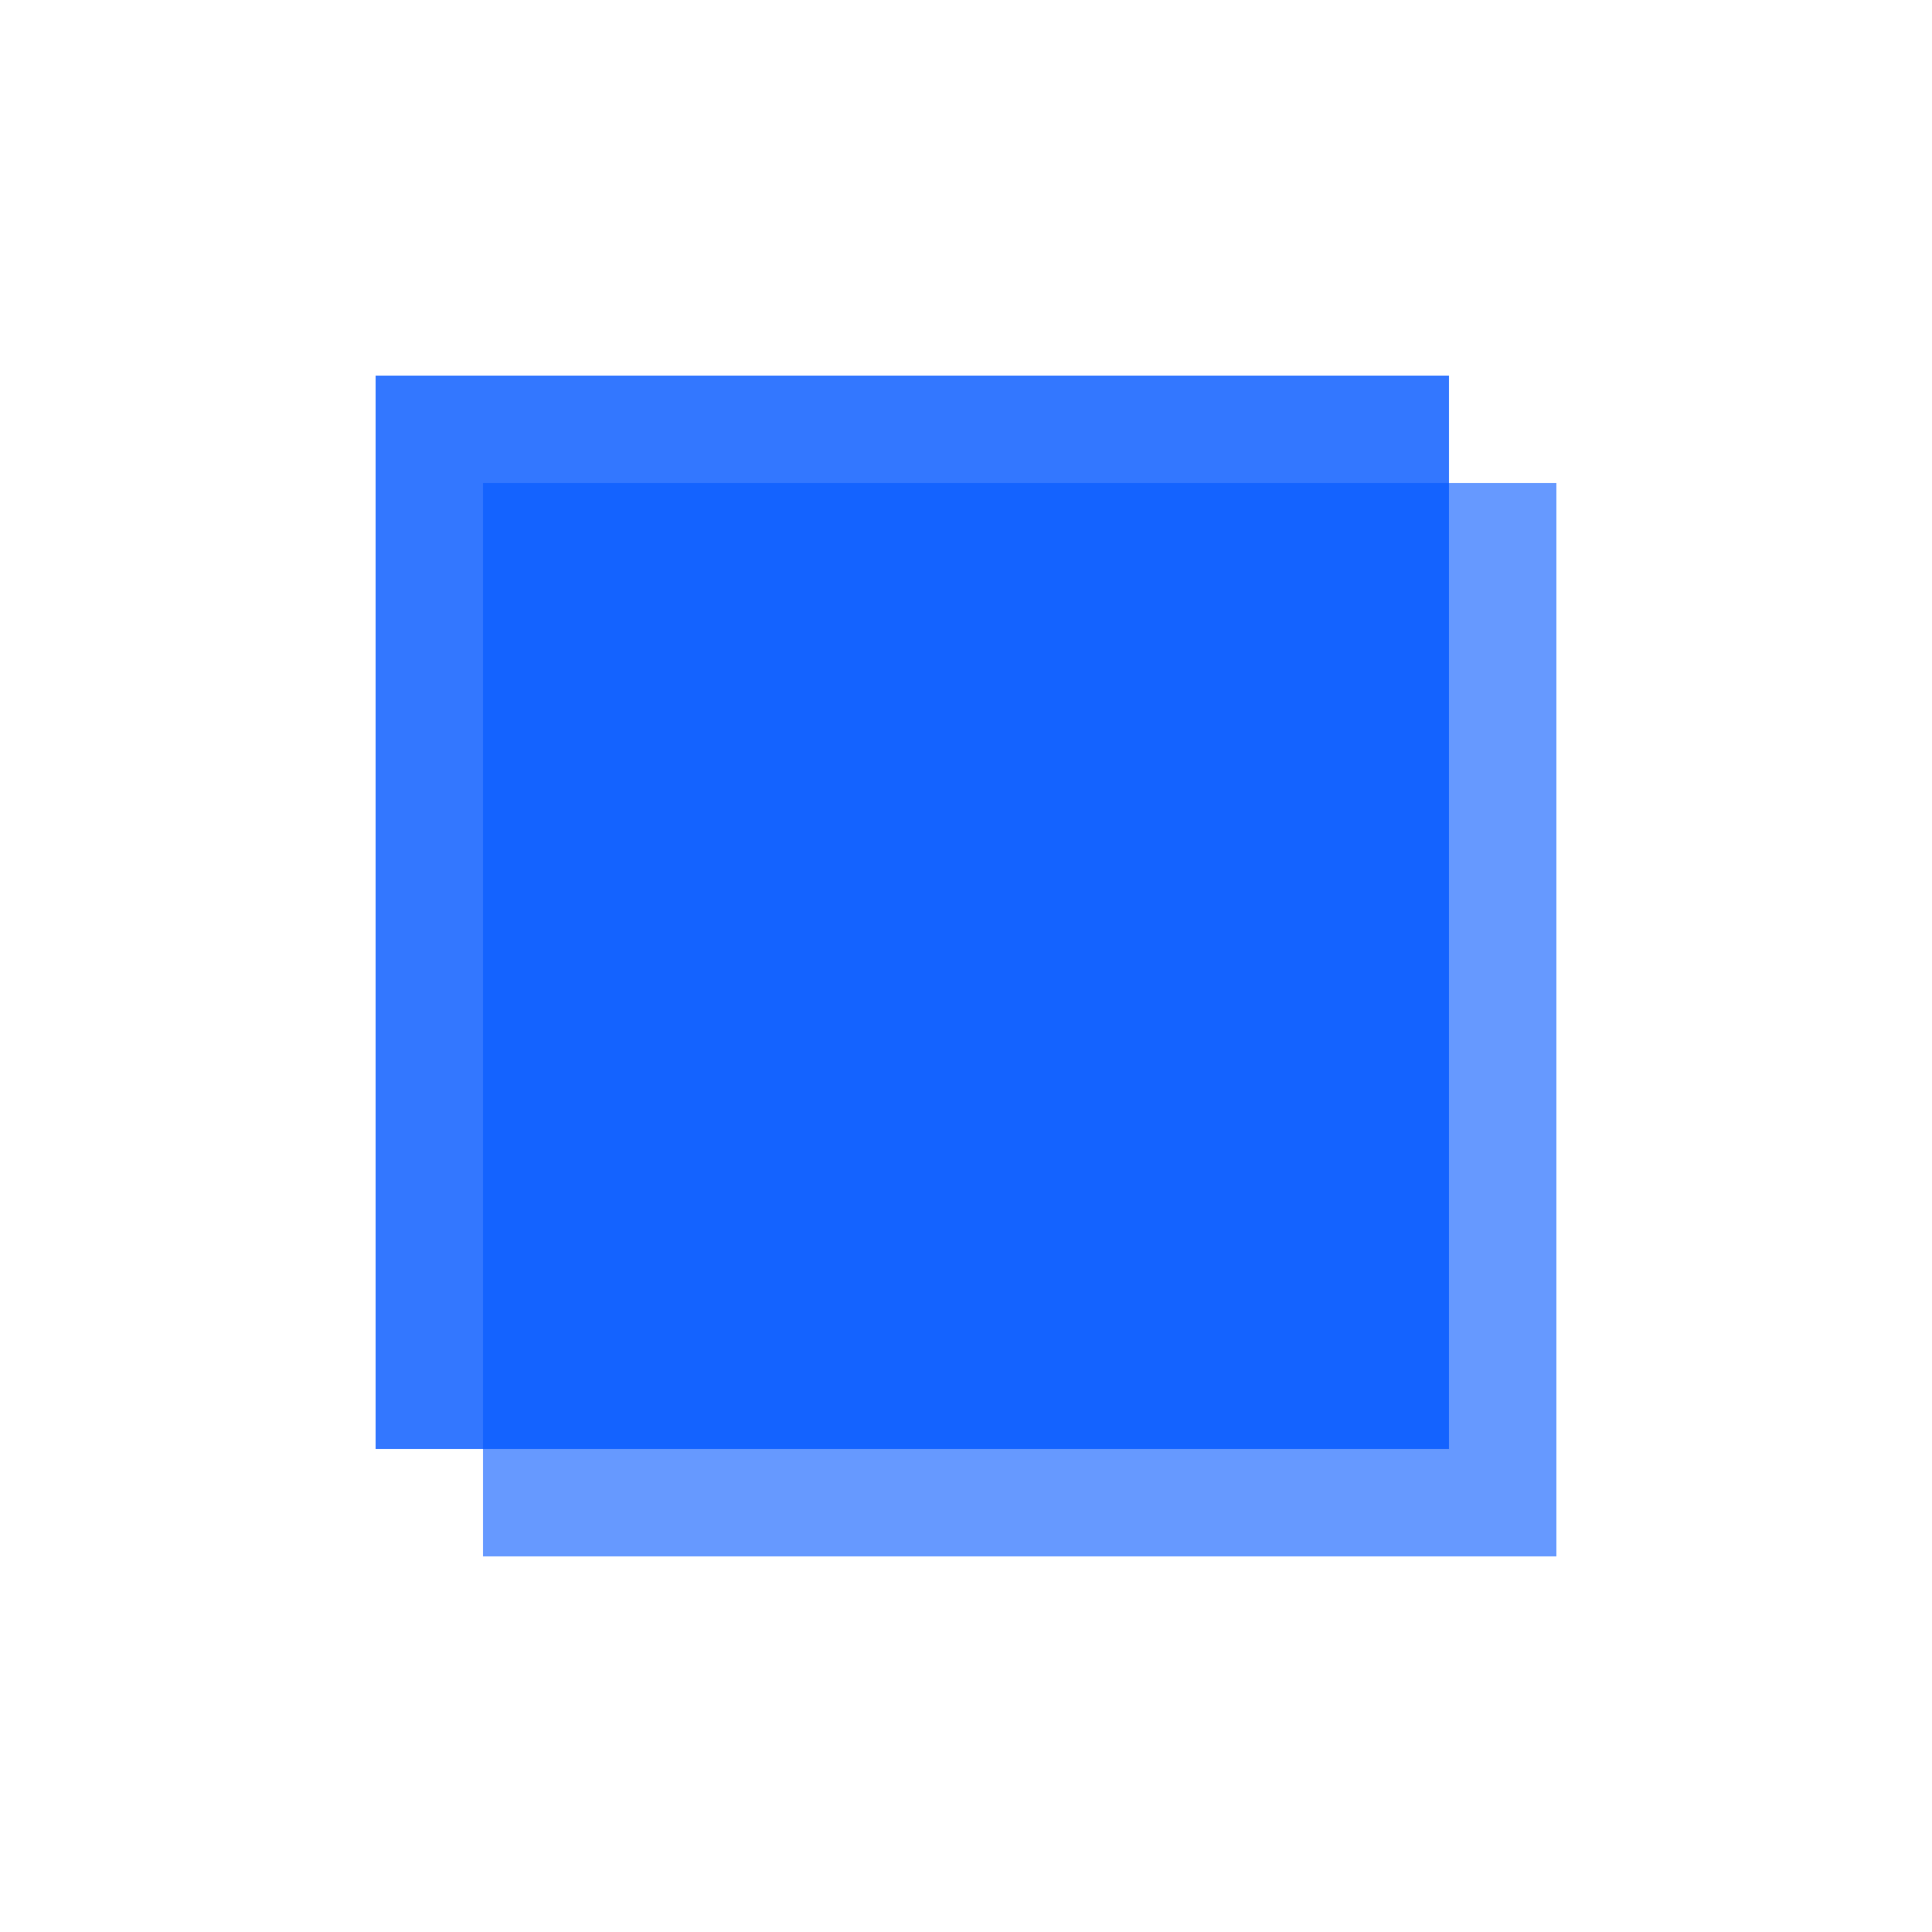
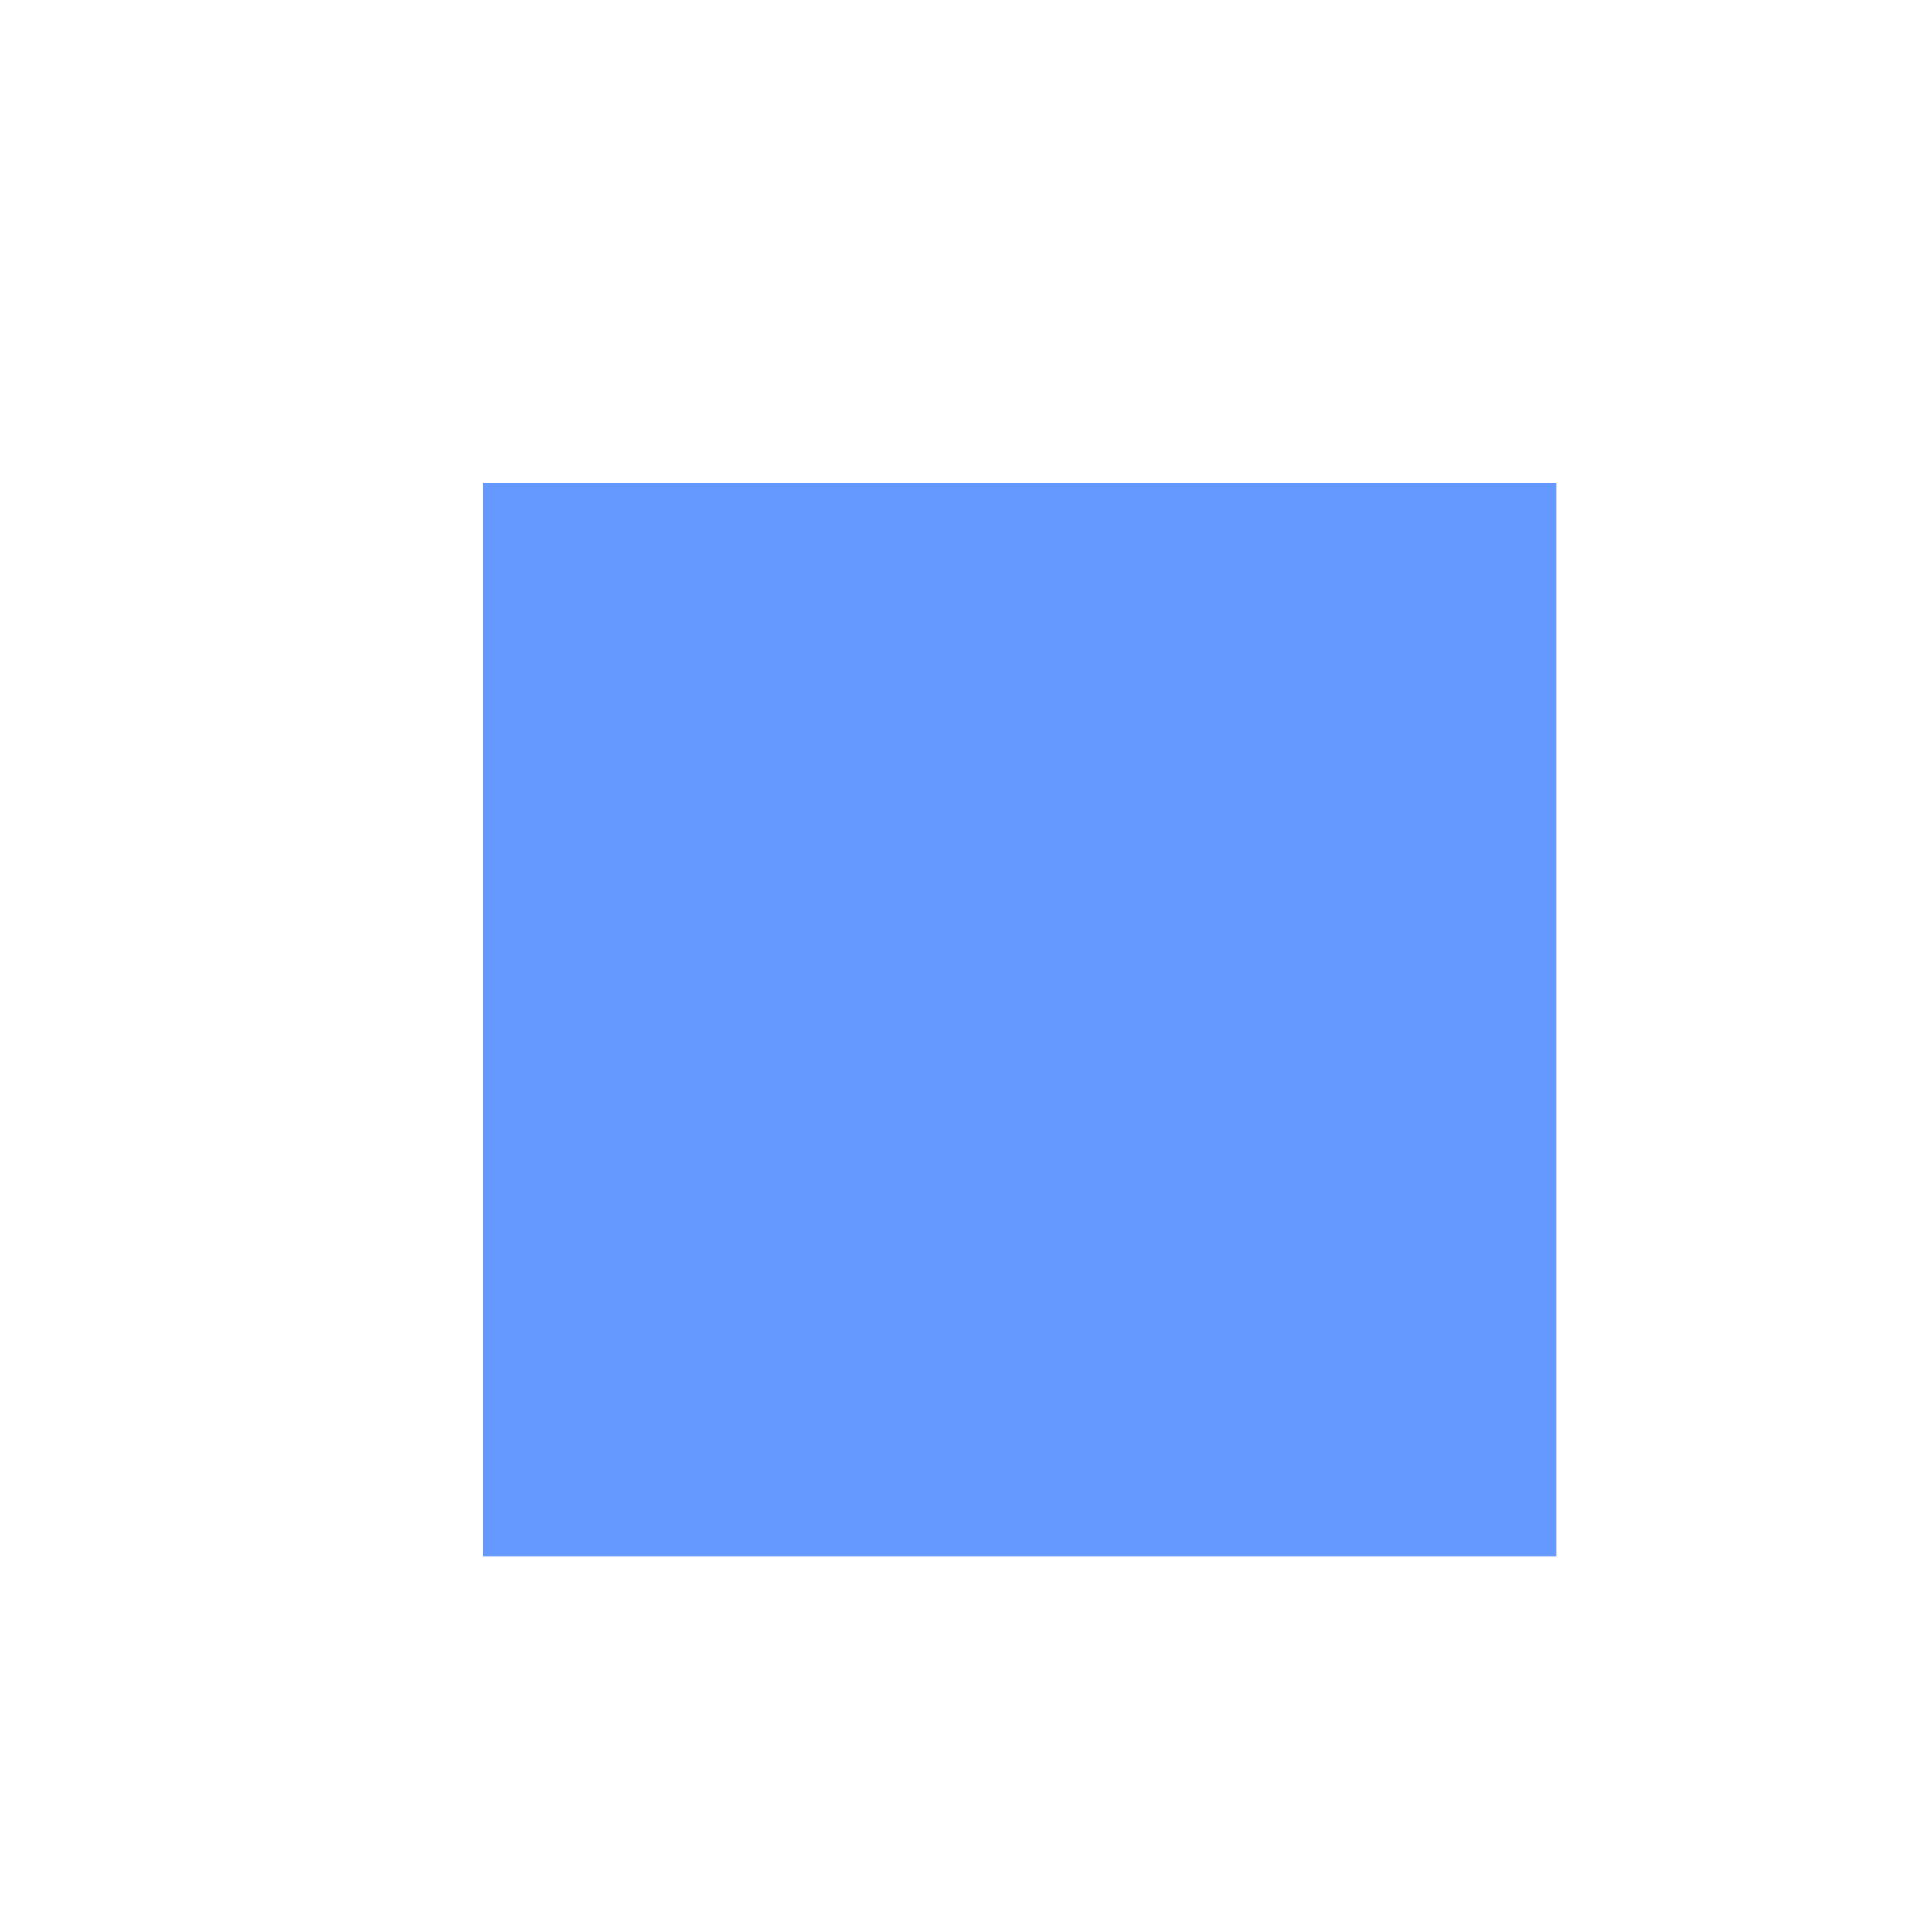
<svg xmlns="http://www.w3.org/2000/svg" width="480" height="480" viewBox="0 0 480 480" fill="none">
  <rect width="266.667" height="266.667" transform="matrix(1 0 1.12049e-06 -1 120 386.667)" fill="#0055FF" fill-opacity="0.6" />
-   <rect width="266.667" height="266.667" transform="matrix(1 0 1.12049e-06 -1 93.333 360)" fill="#0055FF" fill-opacity="0.8" />
</svg>